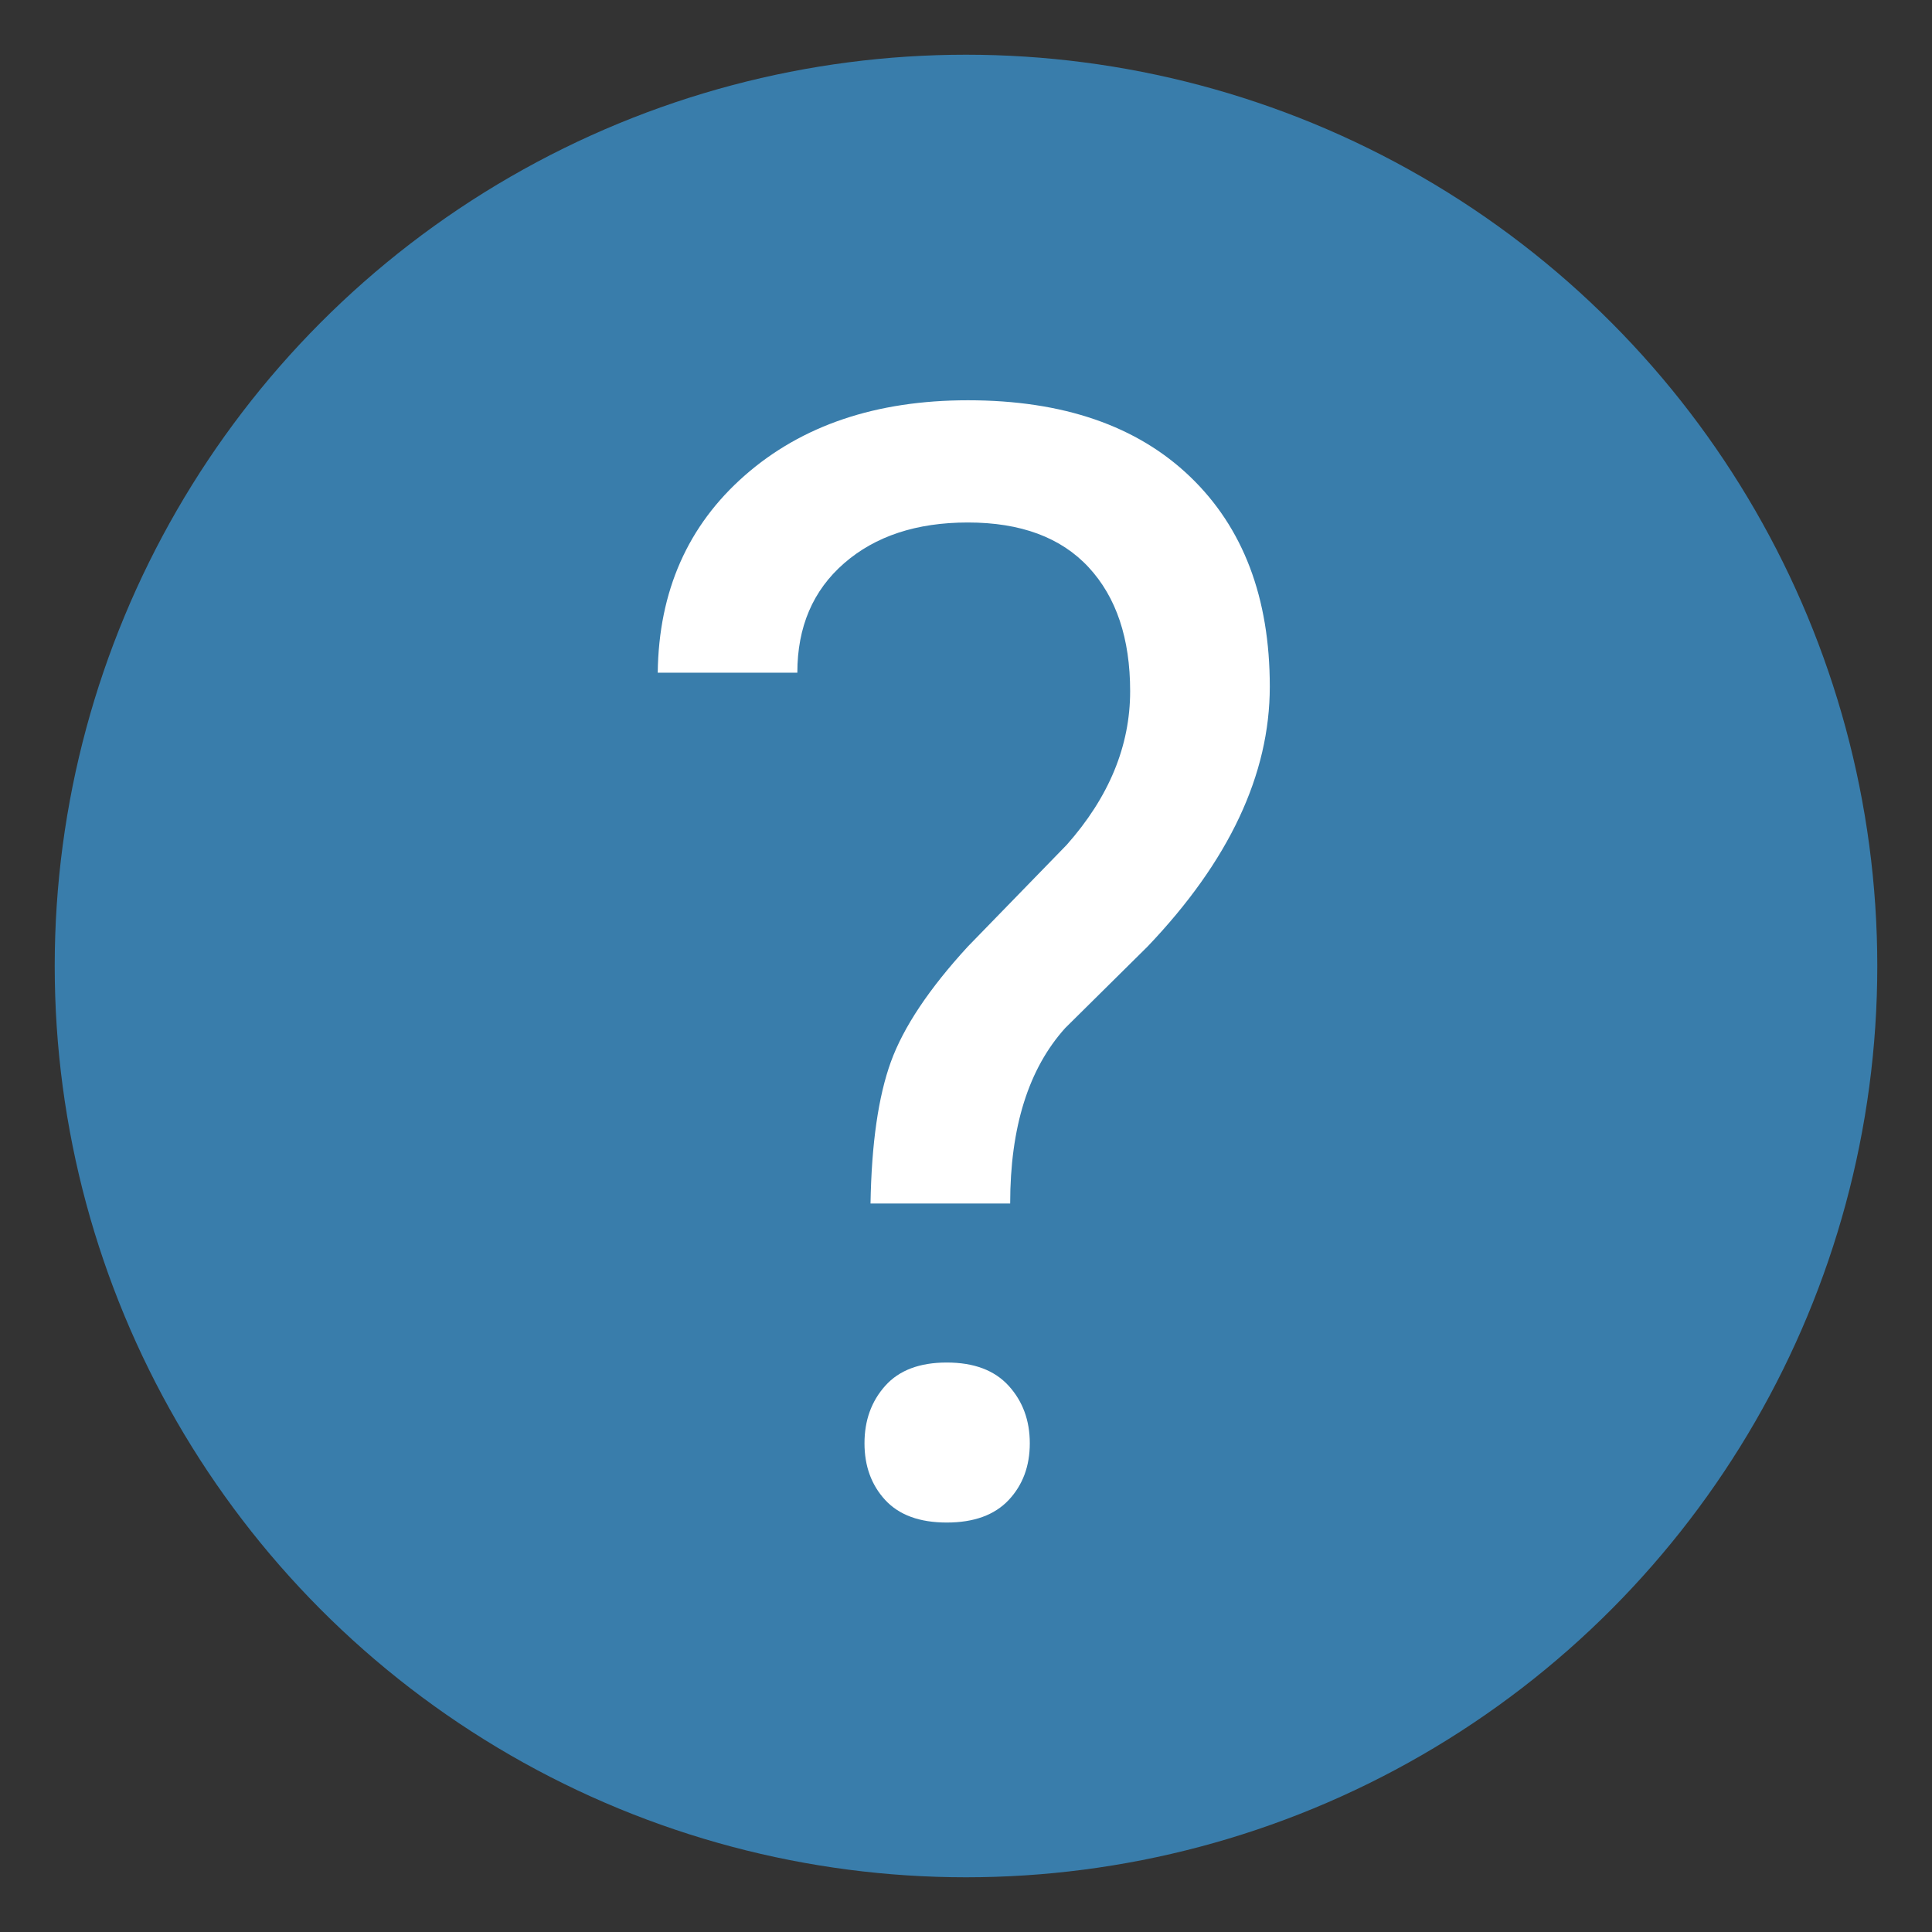
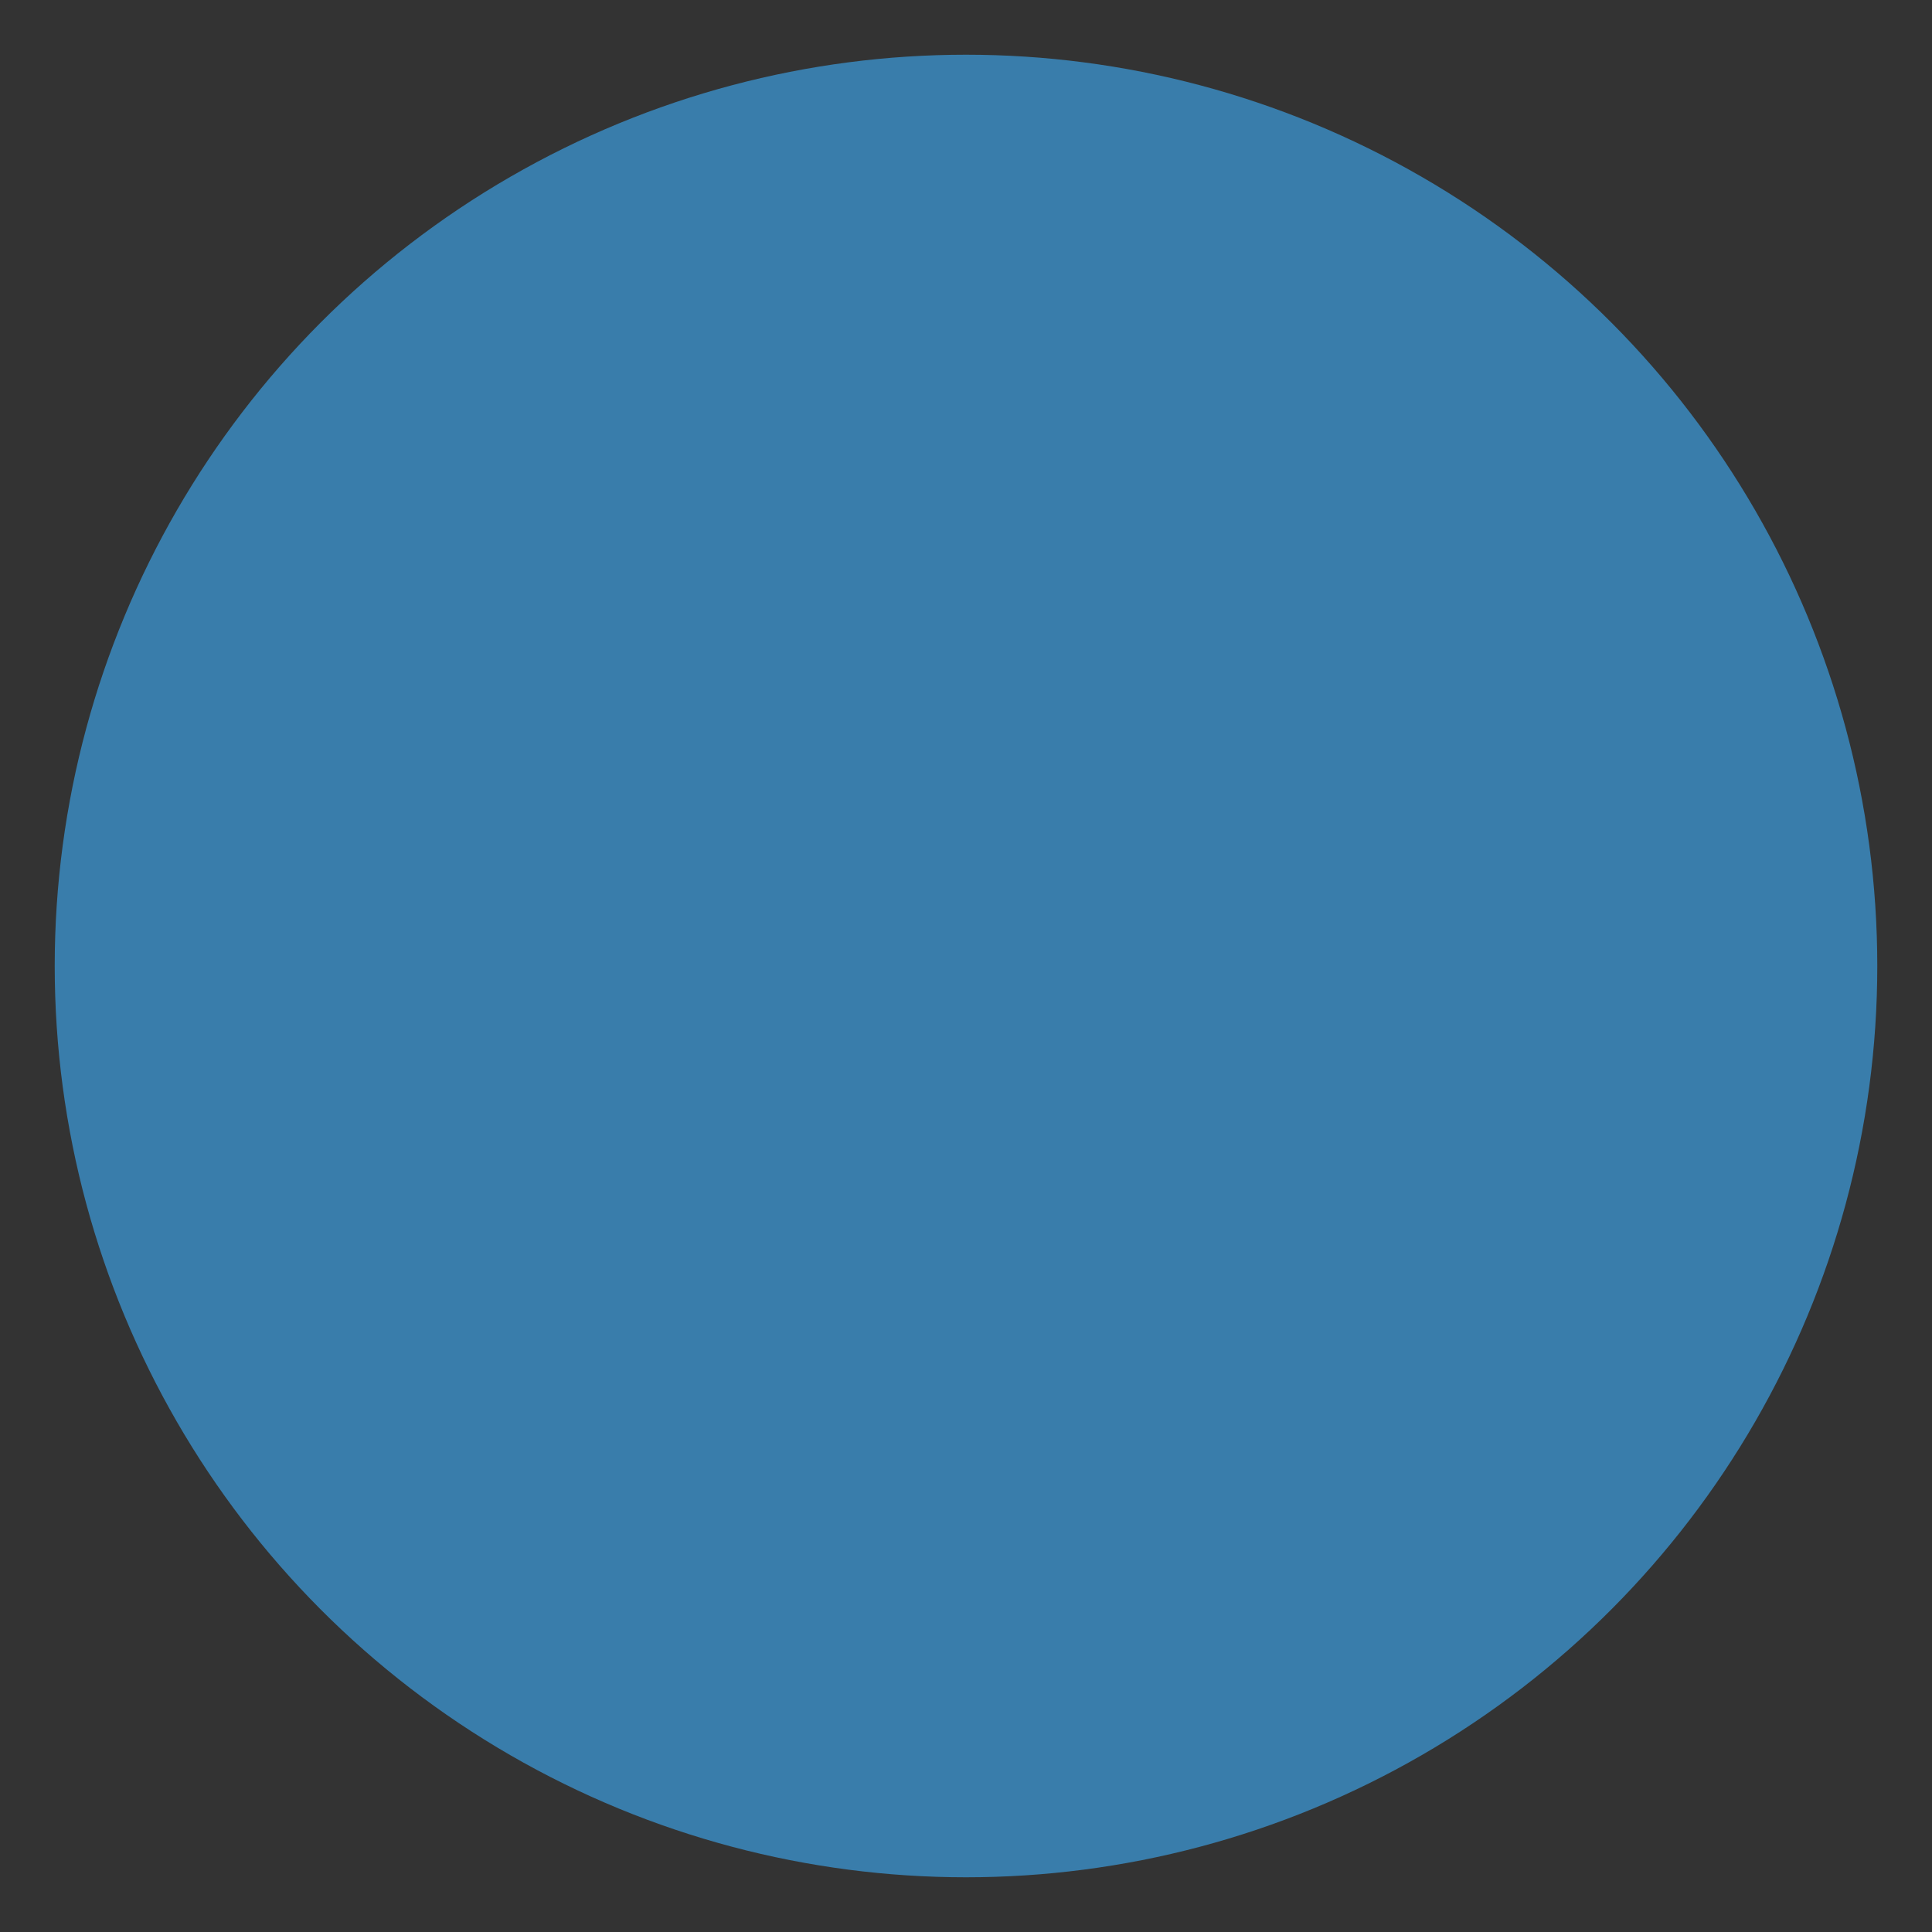
<svg xmlns="http://www.w3.org/2000/svg" version="1.1" x="0px" y="0px" width="50px" height="50px" viewBox="0 0 50 50" enable-background="new 0 0 50 50" xml:space="preserve">
  <rect x="0" y="0" width="50" height="50" fill="#333333" stroke="none" />
  <g id="Layer_1" display="none">
    <g id="Layer_2" display="inline">
	</g>
    <g id="Layer_1_1_" display="inline">
      <g>
-         <path fill="#387DAC" d="M18.022,42.297c-0.814,0-1.636-0.254-2.297-0.773c-1.442-1.141-1.581-3.107-0.307-4.398L27.35,25     L15.419,12.874c-1.269-1.289-1.136-3.258,0.307-4.391c1.442-1.141,3.643-1.012,4.907,0.275L34.59,22.942     c1.153,1.175,1.153,2.941,0,4.117L20.632,41.242C19.945,41.938,18.985,42.297,18.022,42.297z" />
-       </g>
+         </g>
    </g>
  </g>
  <g id="Layer_2_1_">
    <circle fill="#397DAB" cx="25" cy="25" r="23.584" />
    <g>
-       <path fill="#FFFFFF" d="M22.529,31.146c0.026-1.547,0.202-2.77,0.527-3.666c0.325-0.896,0.989-1.892,1.992-2.984l2.559-2.632    c1.094-1.234,1.641-2.56,1.641-3.976c0-1.364-0.358-2.433-1.074-3.206c-0.716-0.773-1.758-1.16-3.125-1.16    c-1.328,0-2.396,0.352-3.203,1.055c-0.808,0.703-1.211,1.647-1.211,2.832h-3.613c0.026-2.109,0.778-3.812,2.256-5.107    c1.478-1.295,3.401-1.943,5.771-1.943c2.461,0,4.378,0.66,5.752,1.979c1.374,1.319,2.061,3.13,2.061,5.431    c0,2.275-1.055,4.518-3.164,6.728l-2.129,2.107c-0.95,1.053-1.426,2.566-1.426,4.543H22.529z M22.373,37.352    c0-0.592,0.179-1.088,0.537-1.488c0.358-0.401,0.889-0.602,1.592-0.602s1.236,0.2,1.602,0.602c0.364,0.4,0.547,0.896,0.547,1.488    s-0.183,1.081-0.547,1.469c-0.365,0.387-0.898,0.582-1.602,0.582s-1.234-0.195-1.592-0.582    C22.552,38.433,22.373,37.943,22.373,37.352z" />
-     </g>
+       </g>
  </g>
</svg>